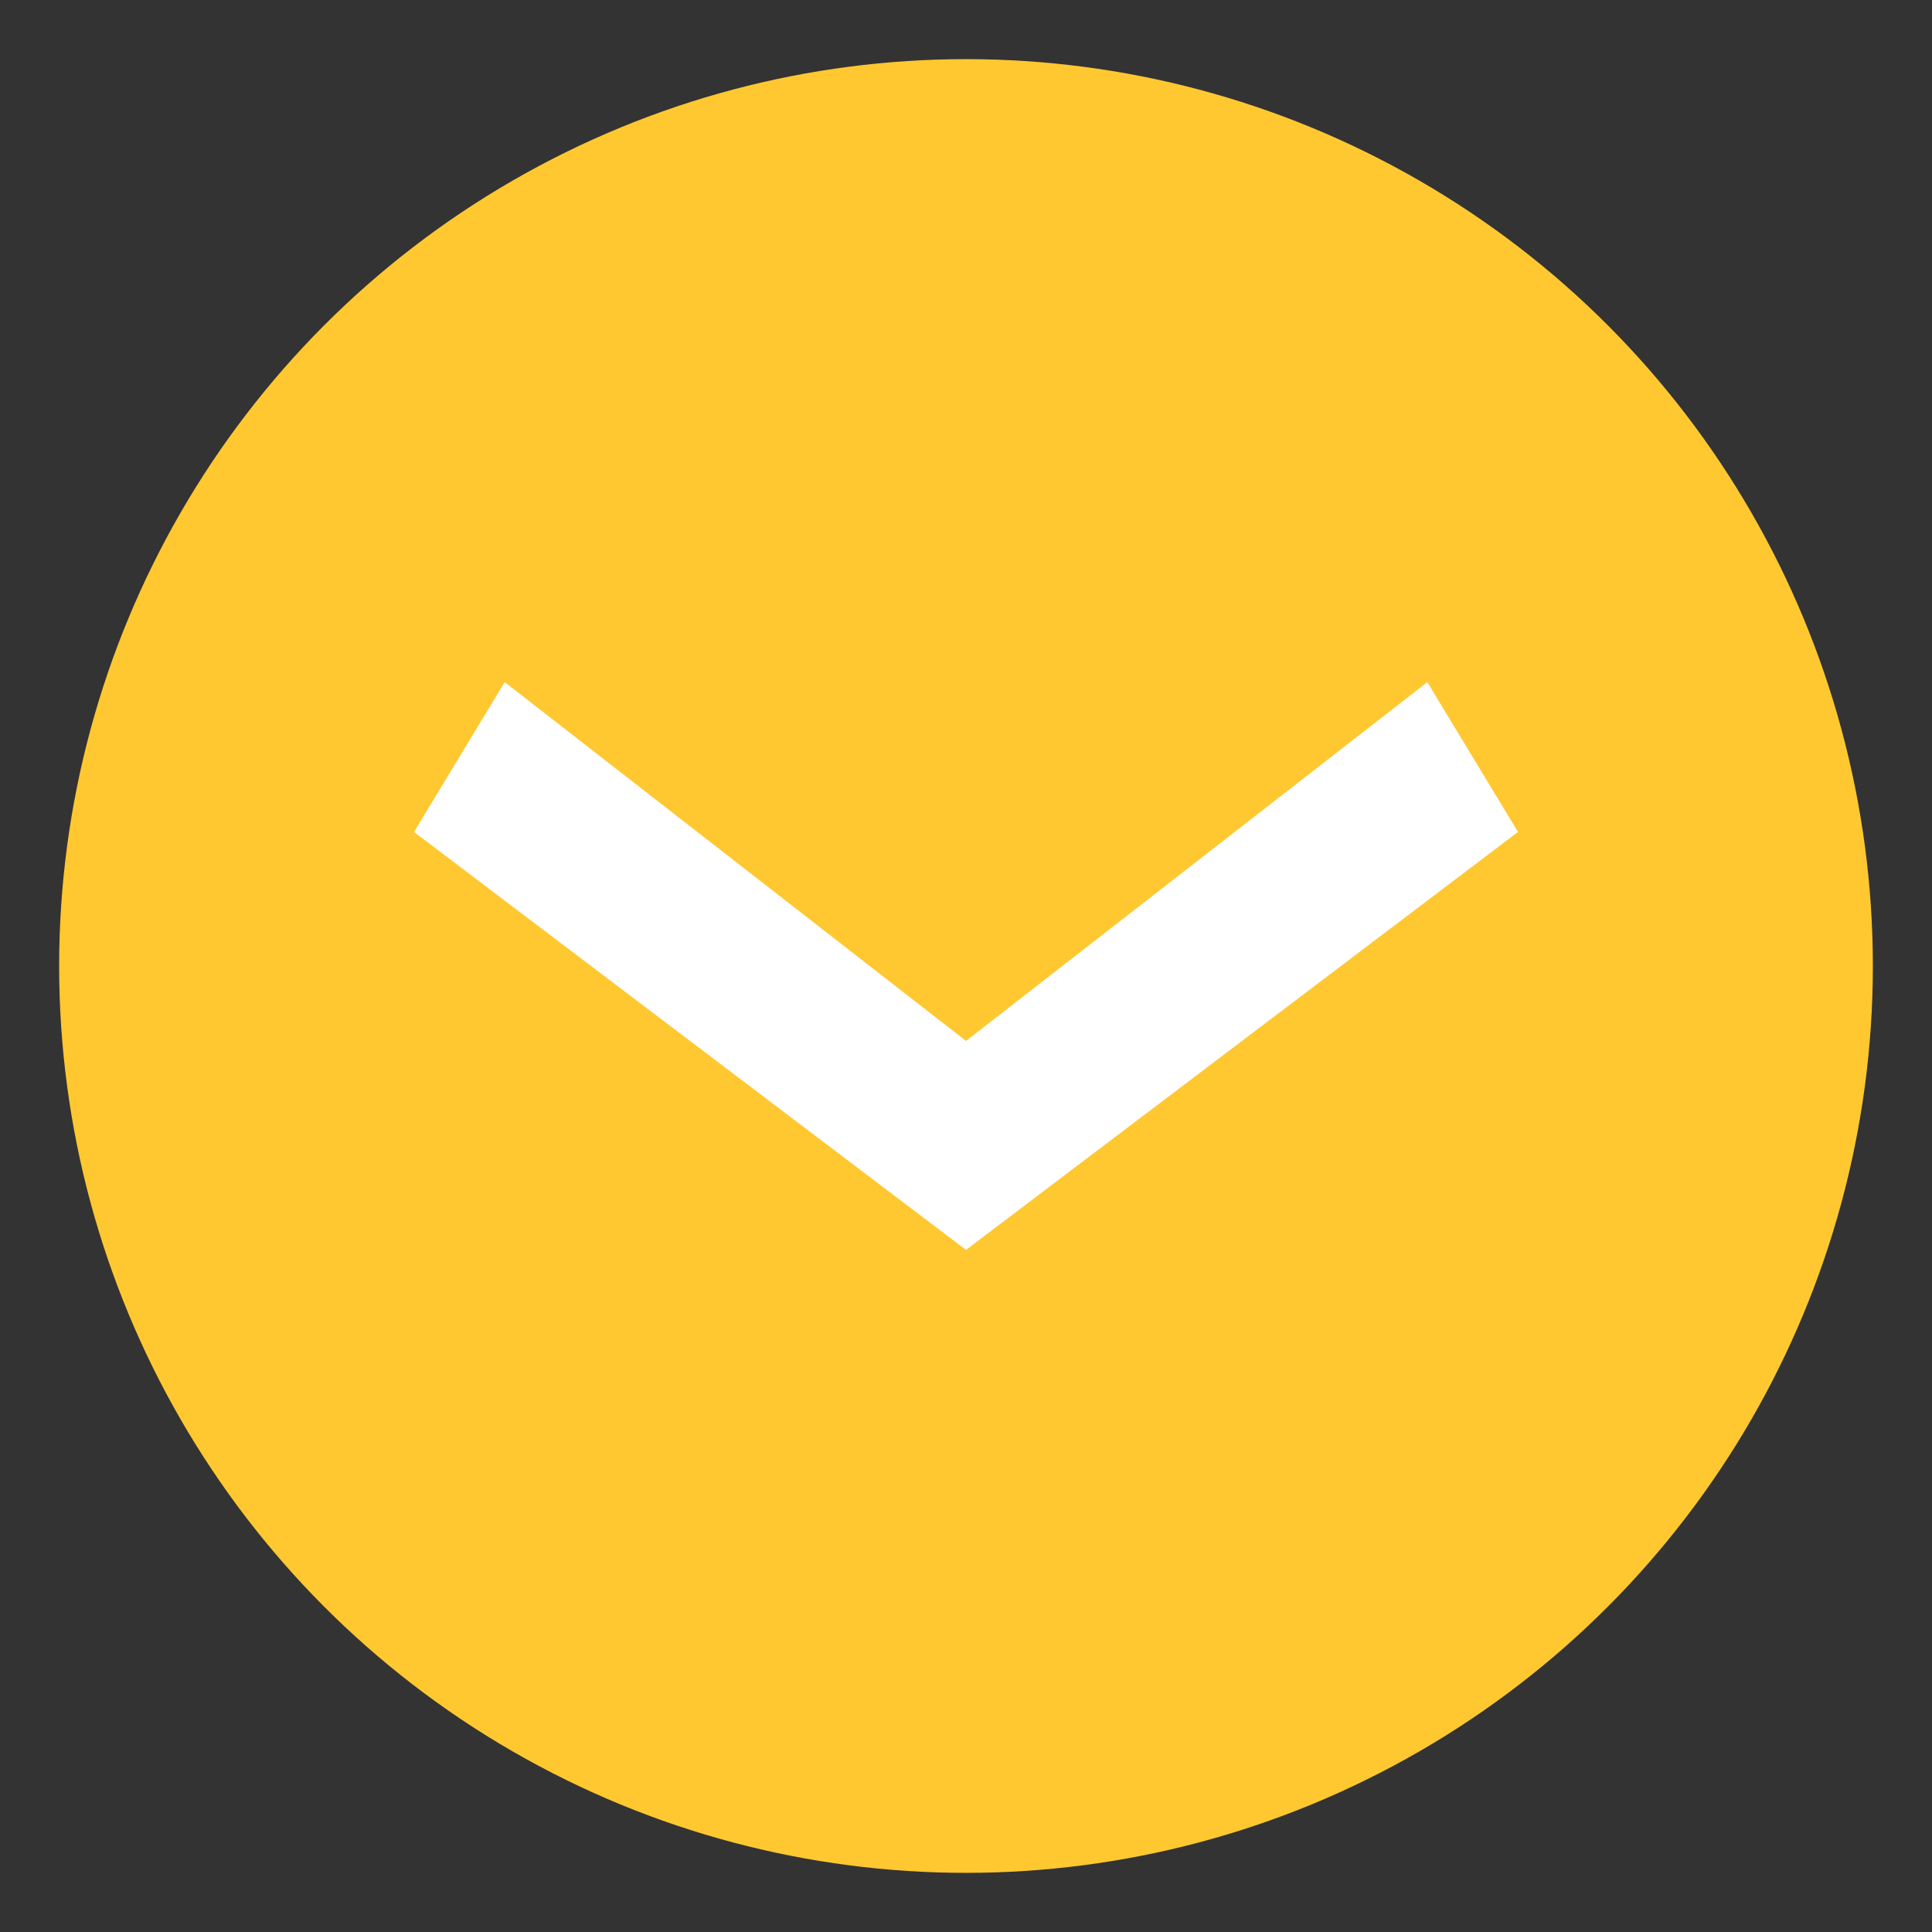
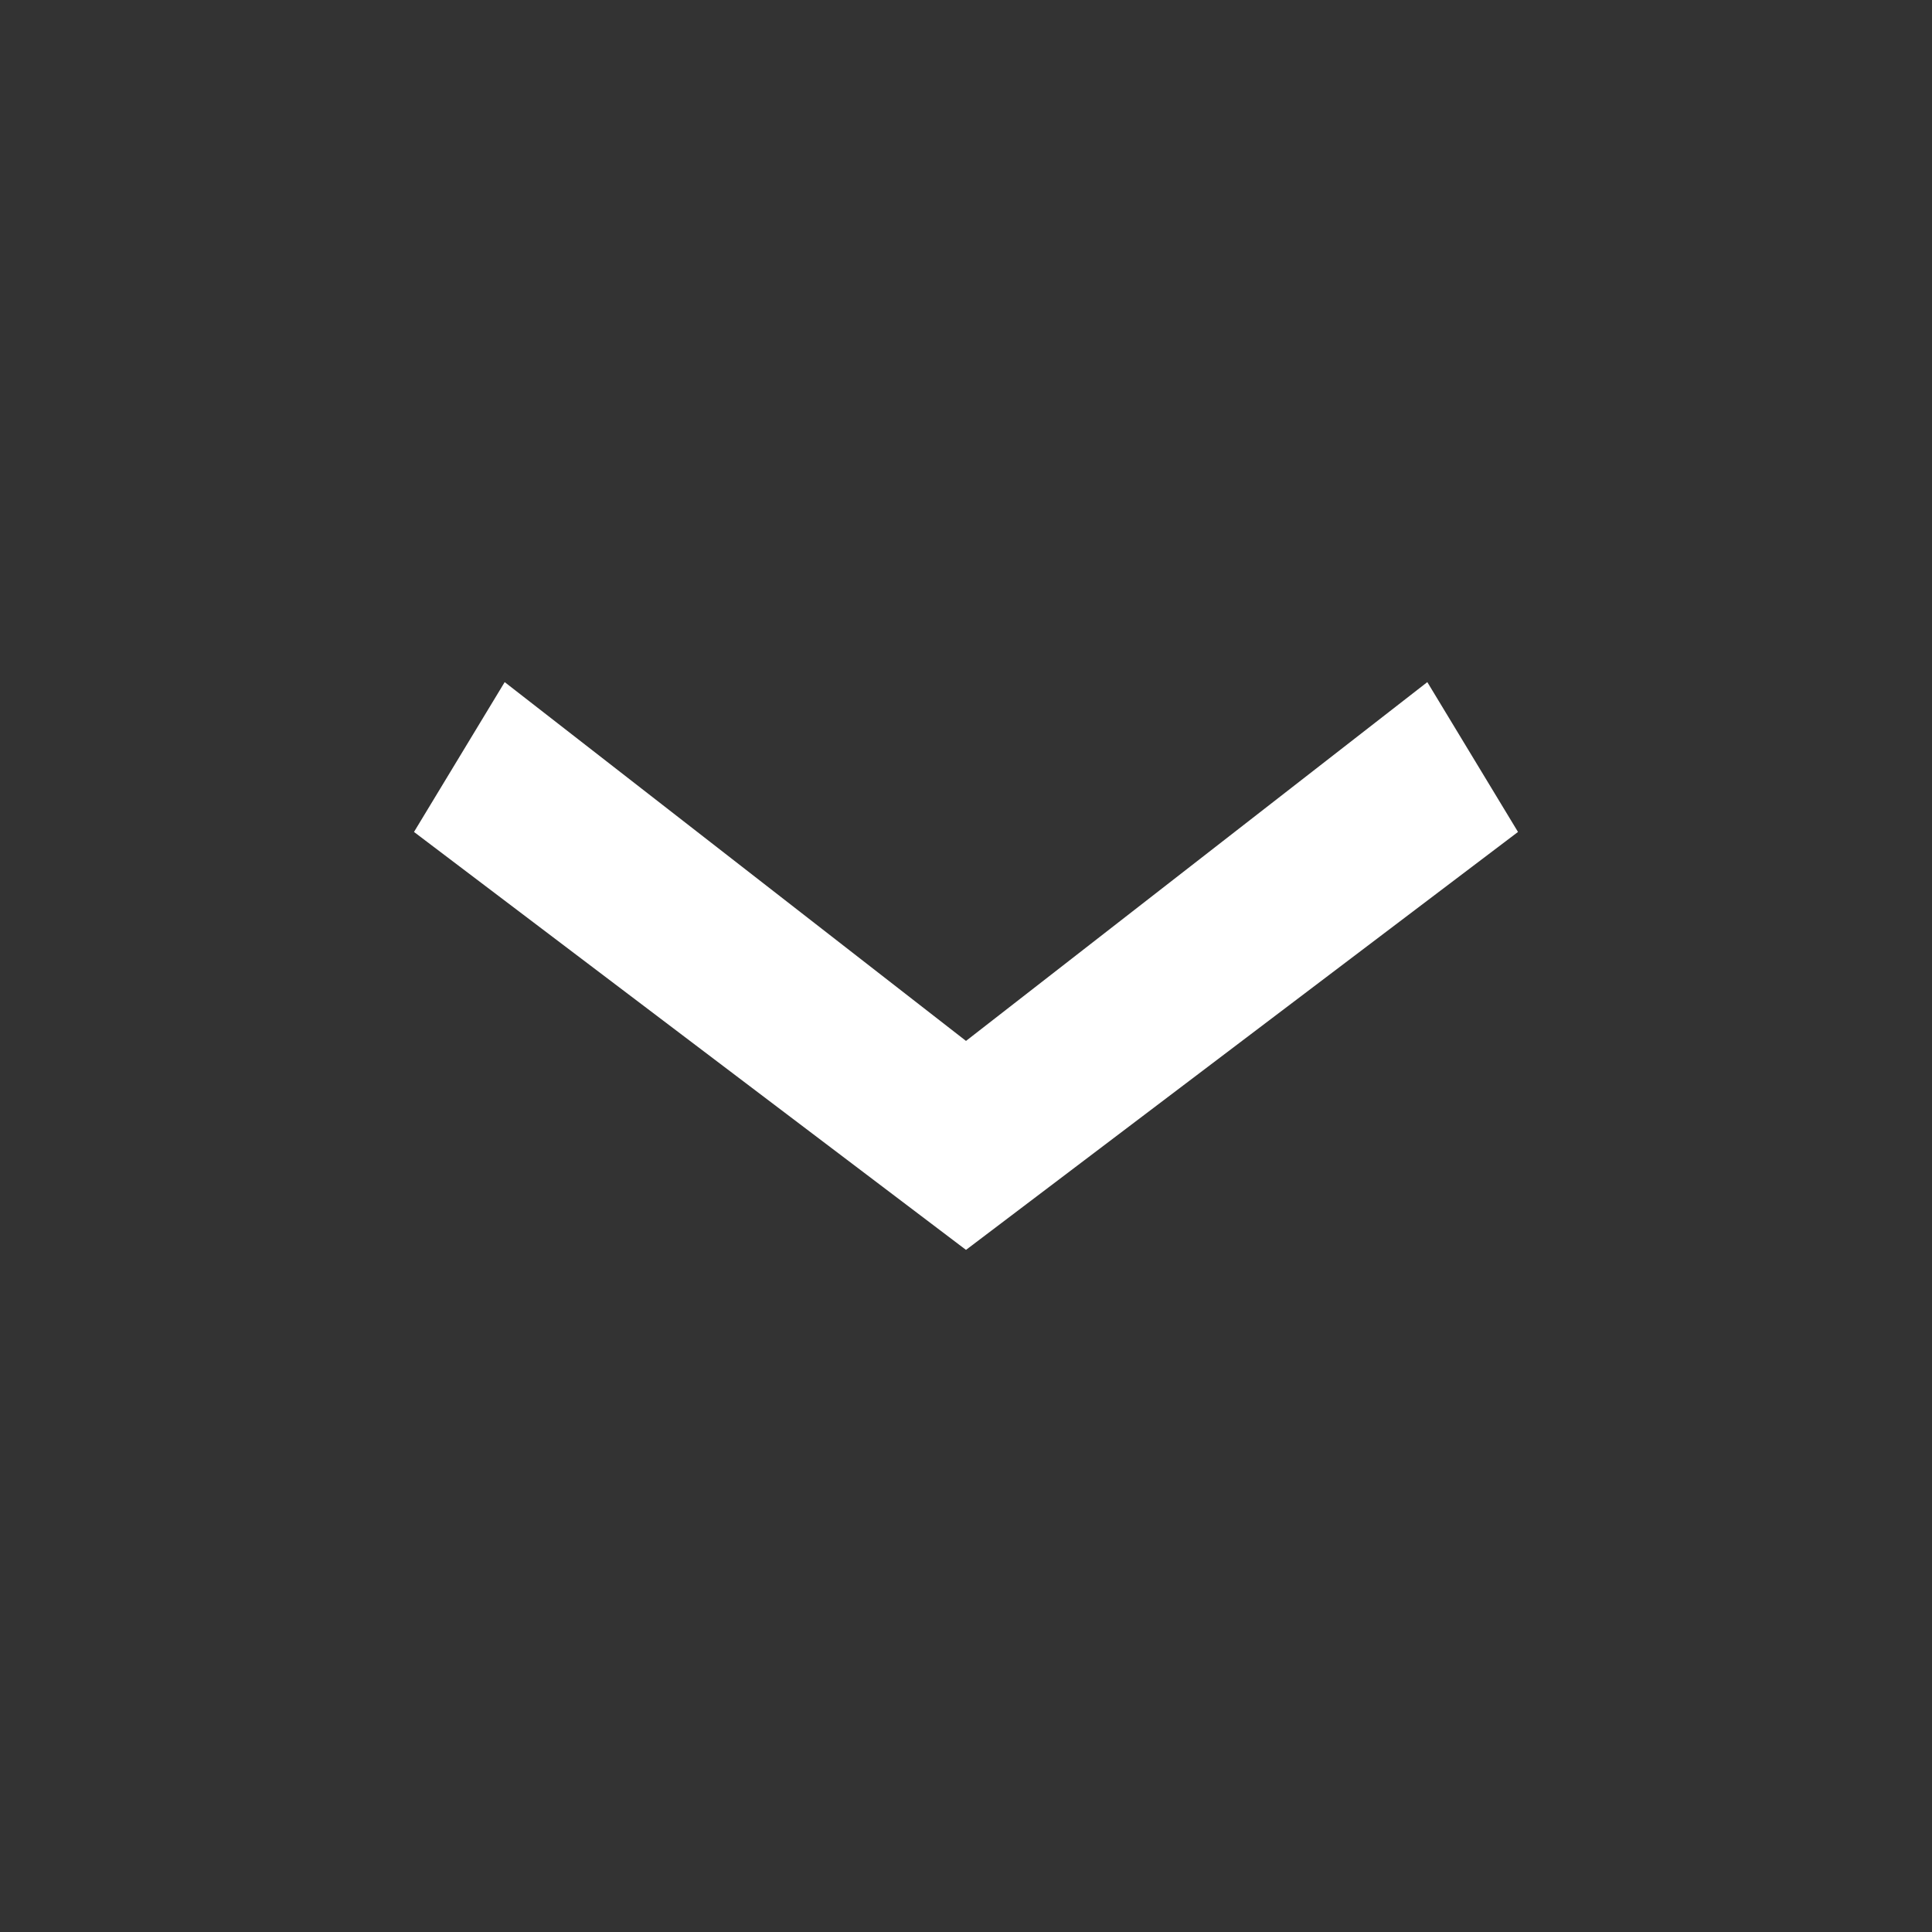
<svg xmlns="http://www.w3.org/2000/svg" version="1.1" id="圖層_1" x="0px" y="0px" viewBox="0 0 49 49" style="enable-background:new 0 0 49 49;" xml:space="preserve">
  <rect x="0" y="0" width="49" height="49" fill="#333333" stroke="none" />
  <style type="text/css">
	.st0{fill:#FFC830;}
	.st1{fill:#FFFFFF;}
</style>
-   <circle class="st0" cx="24.5" cy="24.5" r="23" />
  <title>icon</title>
  <polygon class="st1" points="38.5,21.1 36.2,17.3 24.5,26.4 12.8,17.3 10.5,21.1 24.5,31.7 " />
</svg>